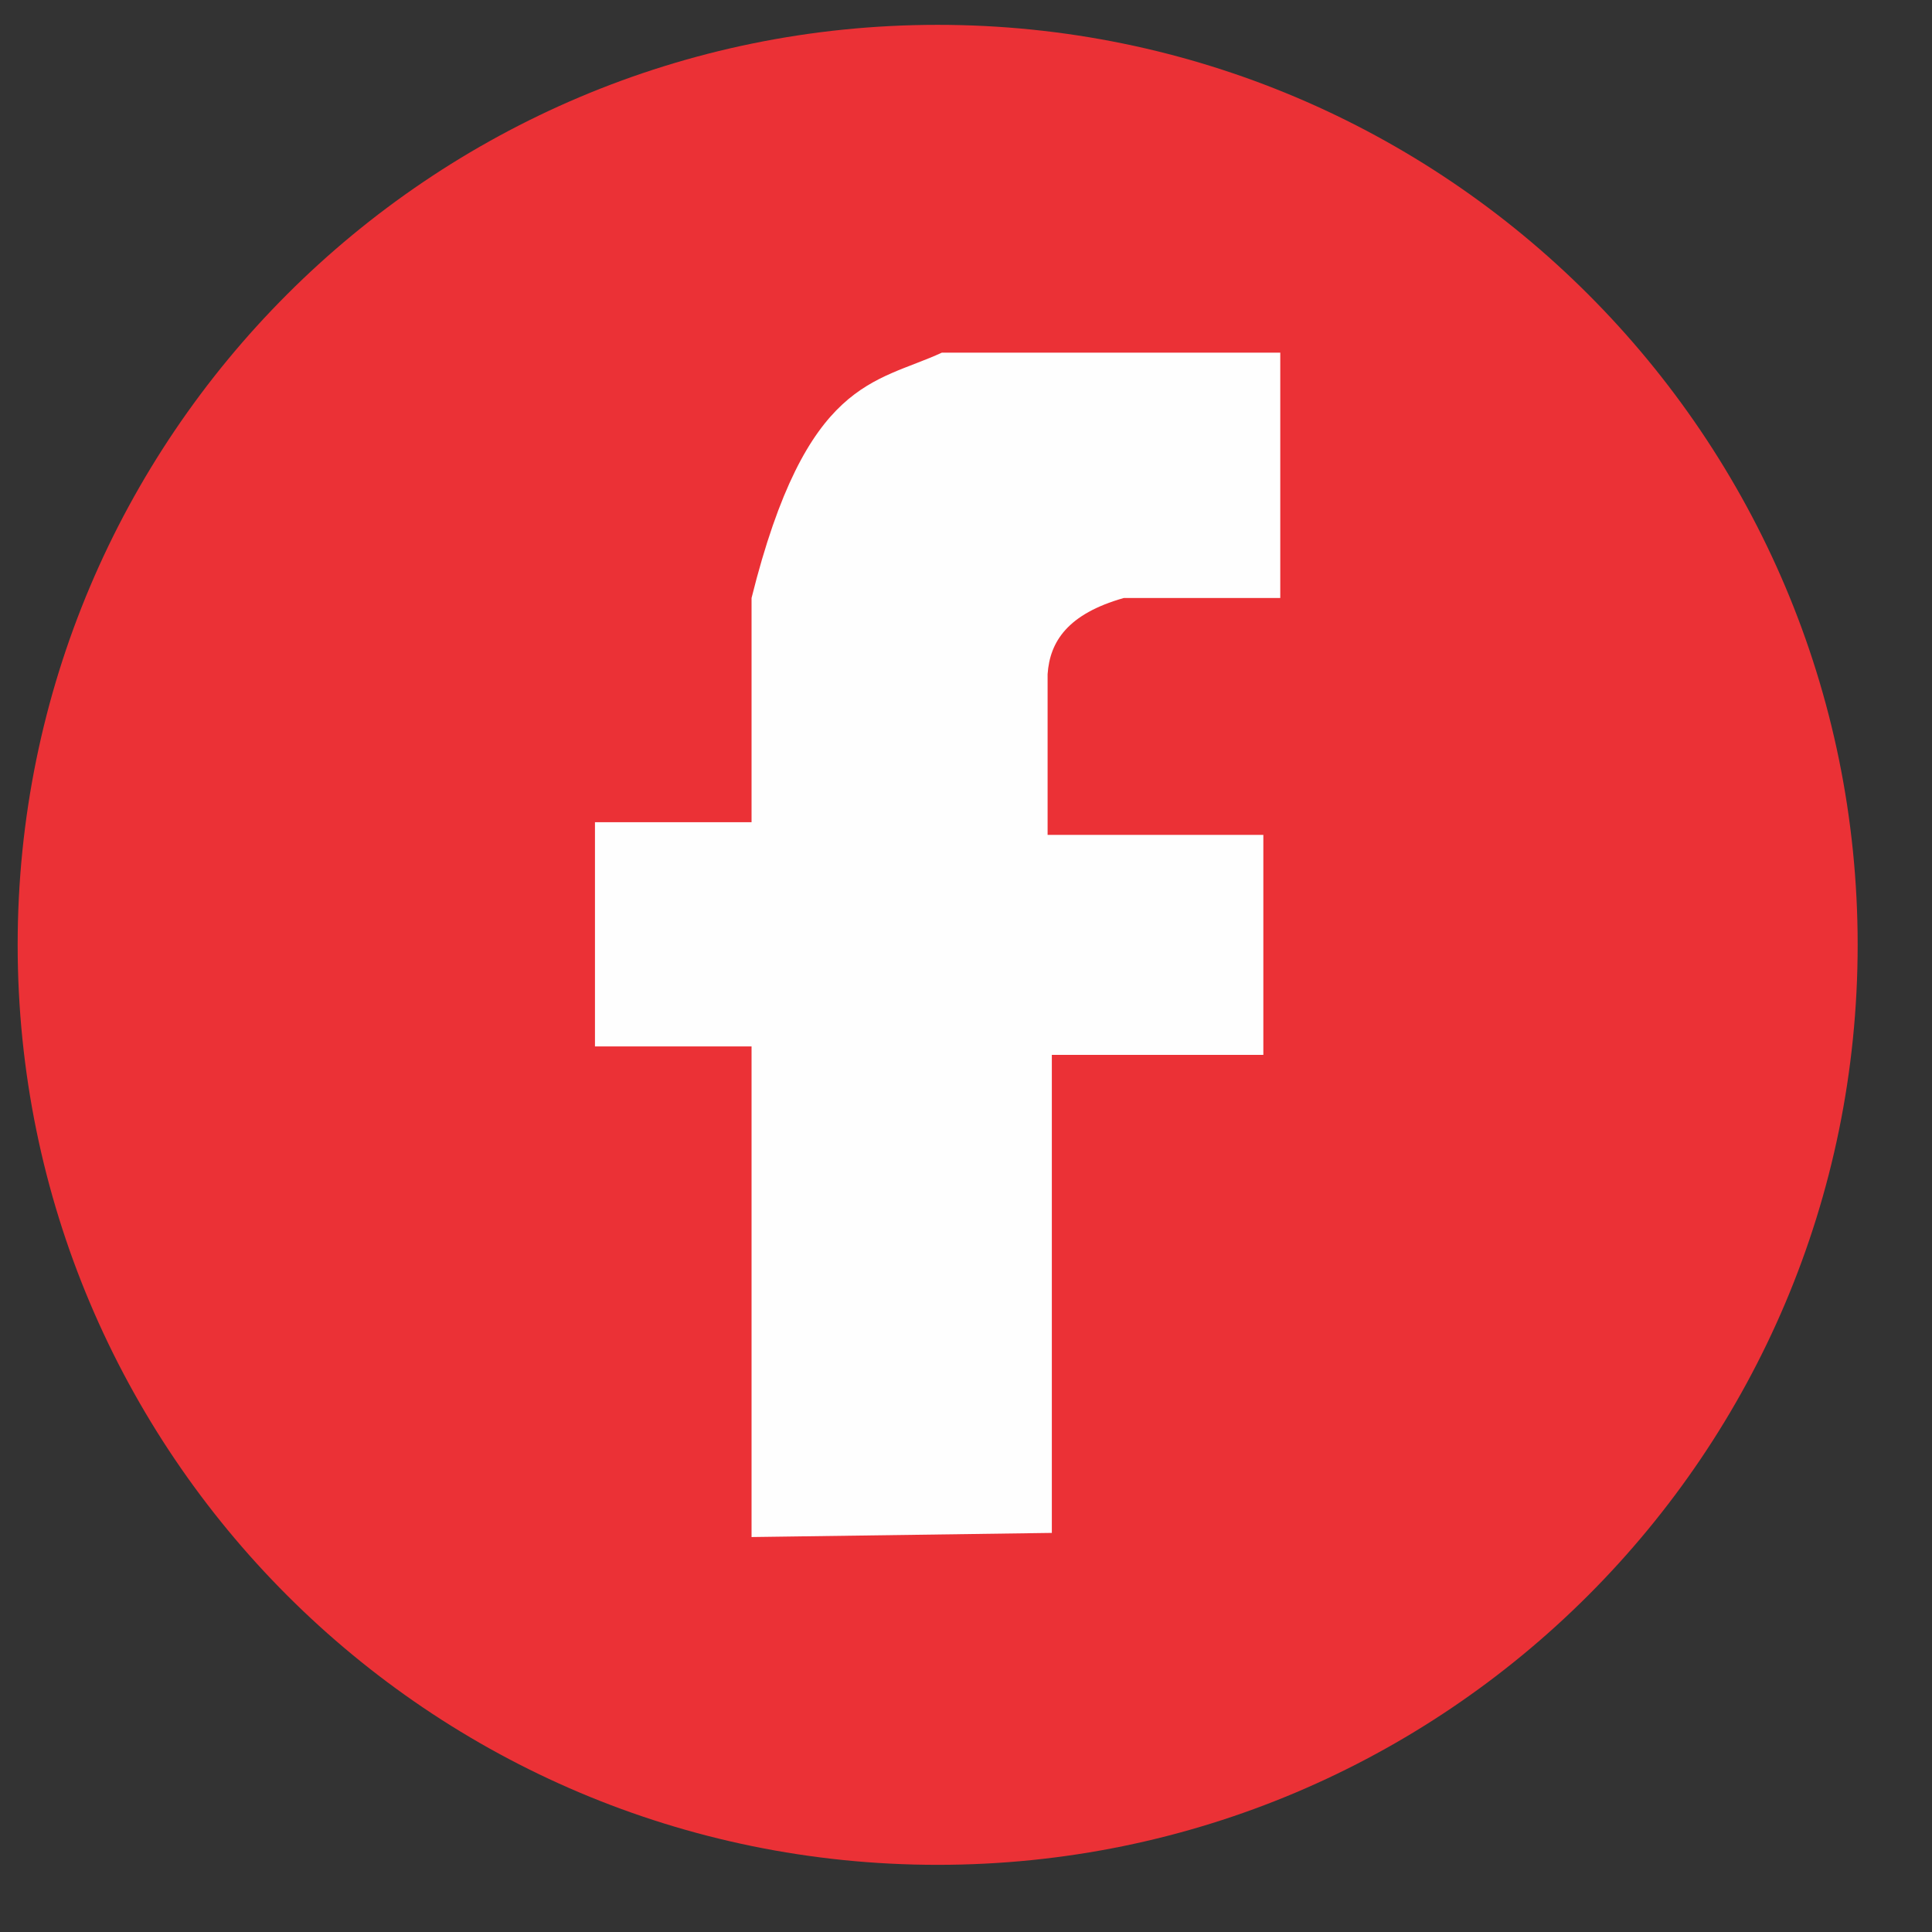
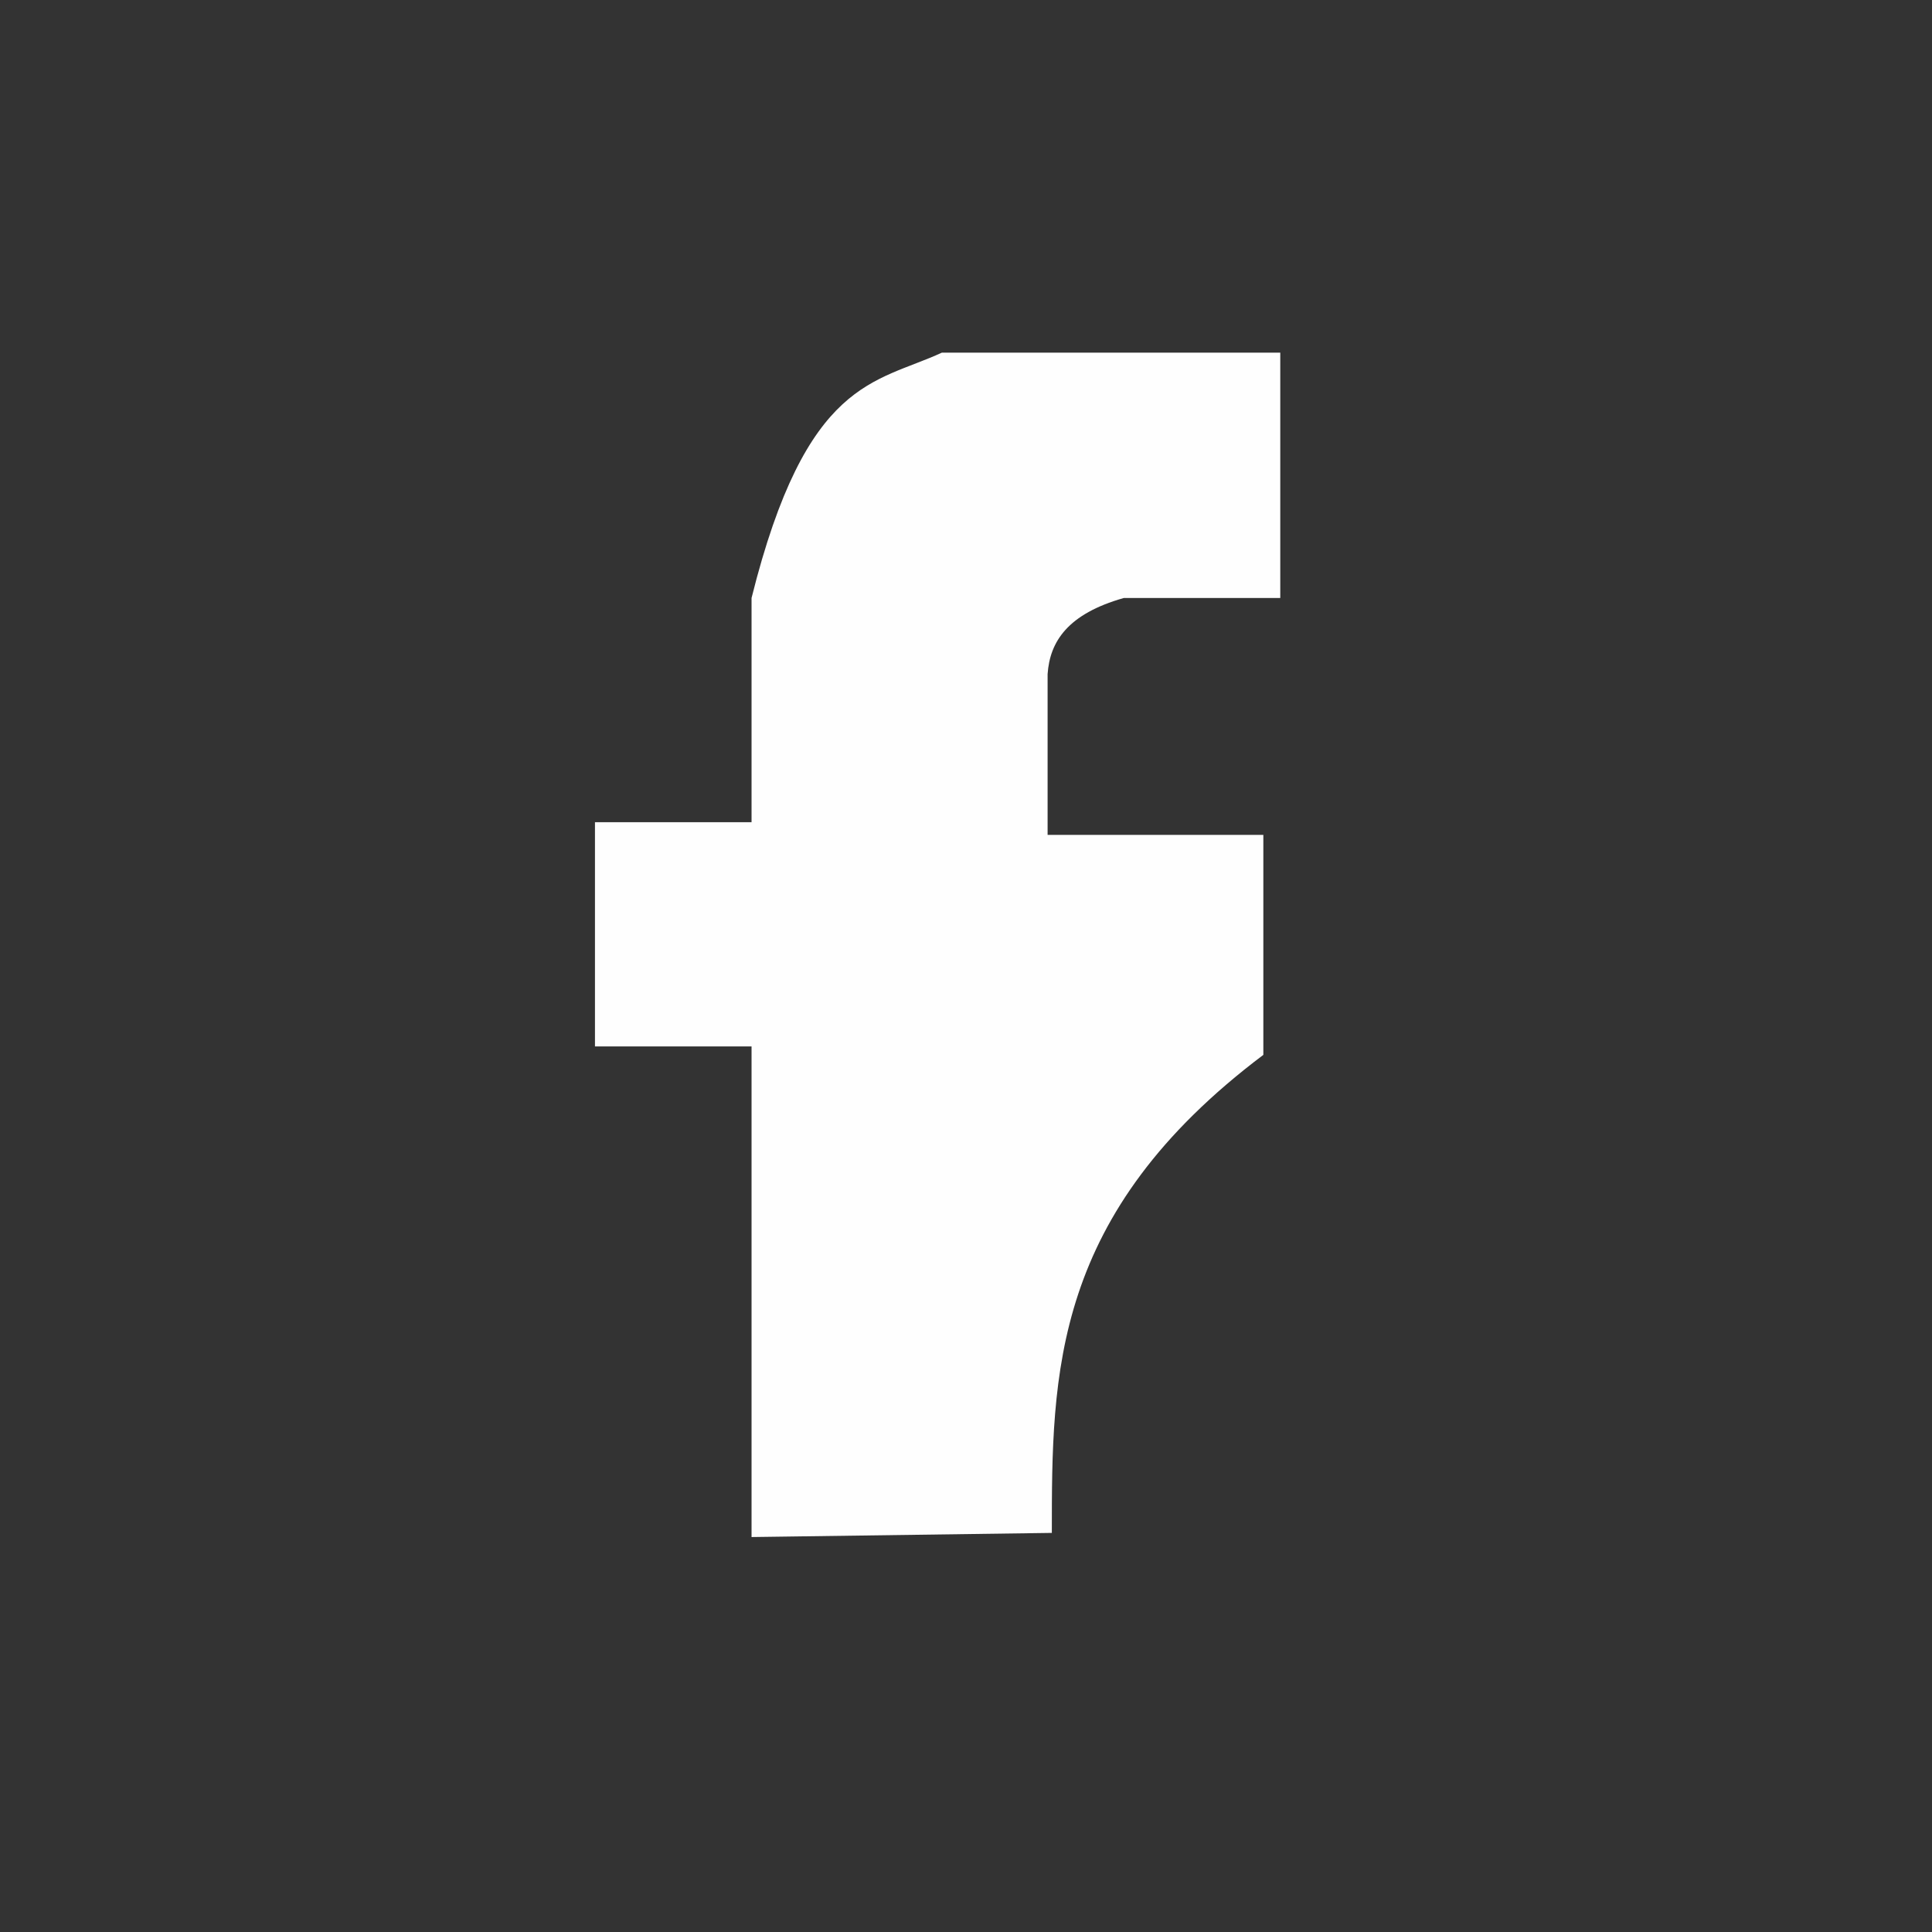
<svg xmlns="http://www.w3.org/2000/svg" width="21" height="21" viewBox="0 0 21 21" fill="none">
  <rect x="0" y="0" width="21" height="21" fill="#333333" stroke="none" />
-   <path fill-rule="evenodd" clip-rule="evenodd" d="M10.192 0.27C15.714 0.27 20.192 4.748 20.192 10.27C20.192 15.793 15.714 20.27 10.192 20.27C4.669 20.27 0.192 15.793 0.192 10.27C0.192 4.748 4.669 0.27 10.192 0.27Z" fill="#eb3136" />
-   <path fill-rule="evenodd" clip-rule="evenodd" d="M11.433 16.662C10.345 16.677 9.257 16.692 8.169 16.707C8.169 14.929 8.169 13.152 8.169 11.374C7.601 11.374 7.034 11.374 6.467 11.374C6.467 10.562 6.467 9.749 6.467 8.937C7.034 8.937 7.601 8.937 8.169 8.937C8.169 8.125 8.169 7.313 8.169 6.5C8.765 4.112 9.514 4.168 10.238 3.833C11.464 3.833 12.69 3.833 13.916 3.833C13.916 4.722 13.916 5.611 13.916 6.5C13.349 6.5 12.782 6.5 12.215 6.5C11.605 6.673 11.411 6.974 11.387 7.328C11.387 7.91 11.387 8.492 11.387 9.075C12.169 9.075 12.95 9.075 13.732 9.075C13.732 9.872 13.732 10.669 13.732 11.466C12.966 11.466 12.2 11.466 11.433 11.466C11.433 13.198 11.433 14.929 11.433 16.662Z" fill="#FEFEFE" />
+   <path fill-rule="evenodd" clip-rule="evenodd" d="M11.433 16.662C10.345 16.677 9.257 16.692 8.169 16.707C8.169 14.929 8.169 13.152 8.169 11.374C7.601 11.374 7.034 11.374 6.467 11.374C6.467 10.562 6.467 9.749 6.467 8.937C7.034 8.937 7.601 8.937 8.169 8.937C8.169 8.125 8.169 7.313 8.169 6.5C8.765 4.112 9.514 4.168 10.238 3.833C11.464 3.833 12.69 3.833 13.916 3.833C13.916 4.722 13.916 5.611 13.916 6.5C13.349 6.5 12.782 6.5 12.215 6.5C11.605 6.673 11.411 6.974 11.387 7.328C11.387 7.91 11.387 8.492 11.387 9.075C12.169 9.075 12.95 9.075 13.732 9.075C13.732 9.872 13.732 10.669 13.732 11.466C11.433 13.198 11.433 14.929 11.433 16.662Z" fill="#FEFEFE" />
</svg>